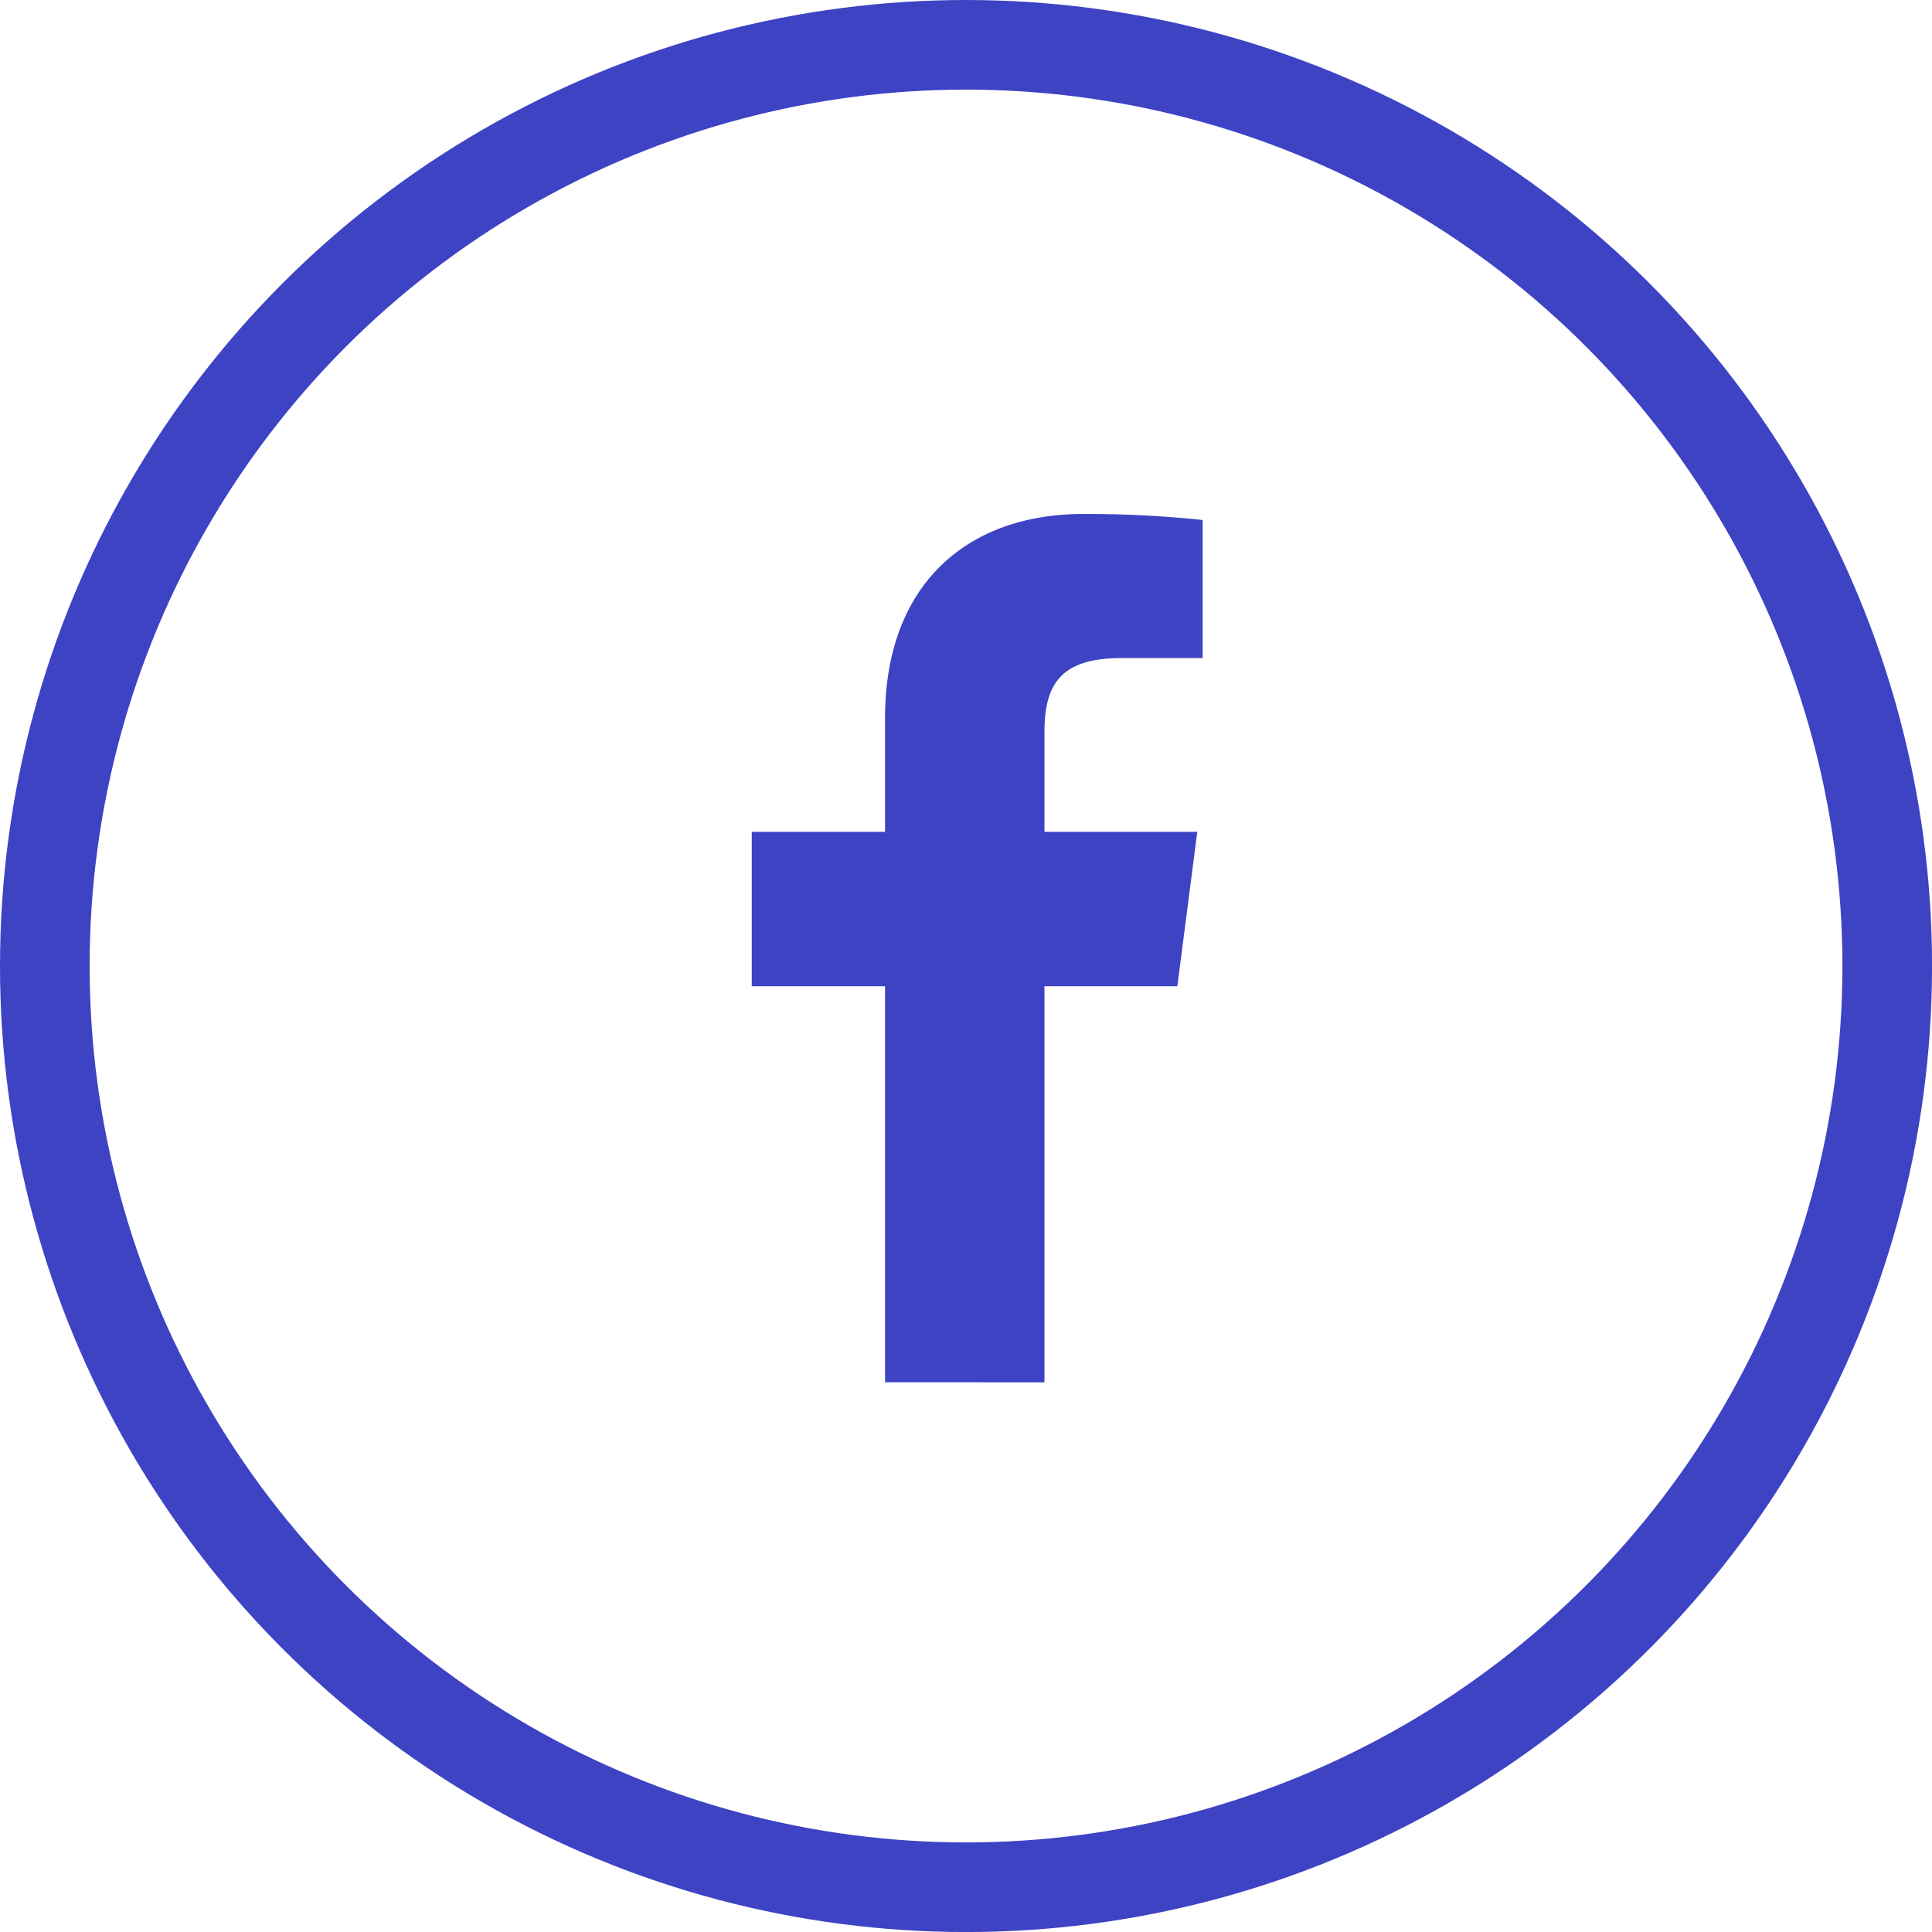
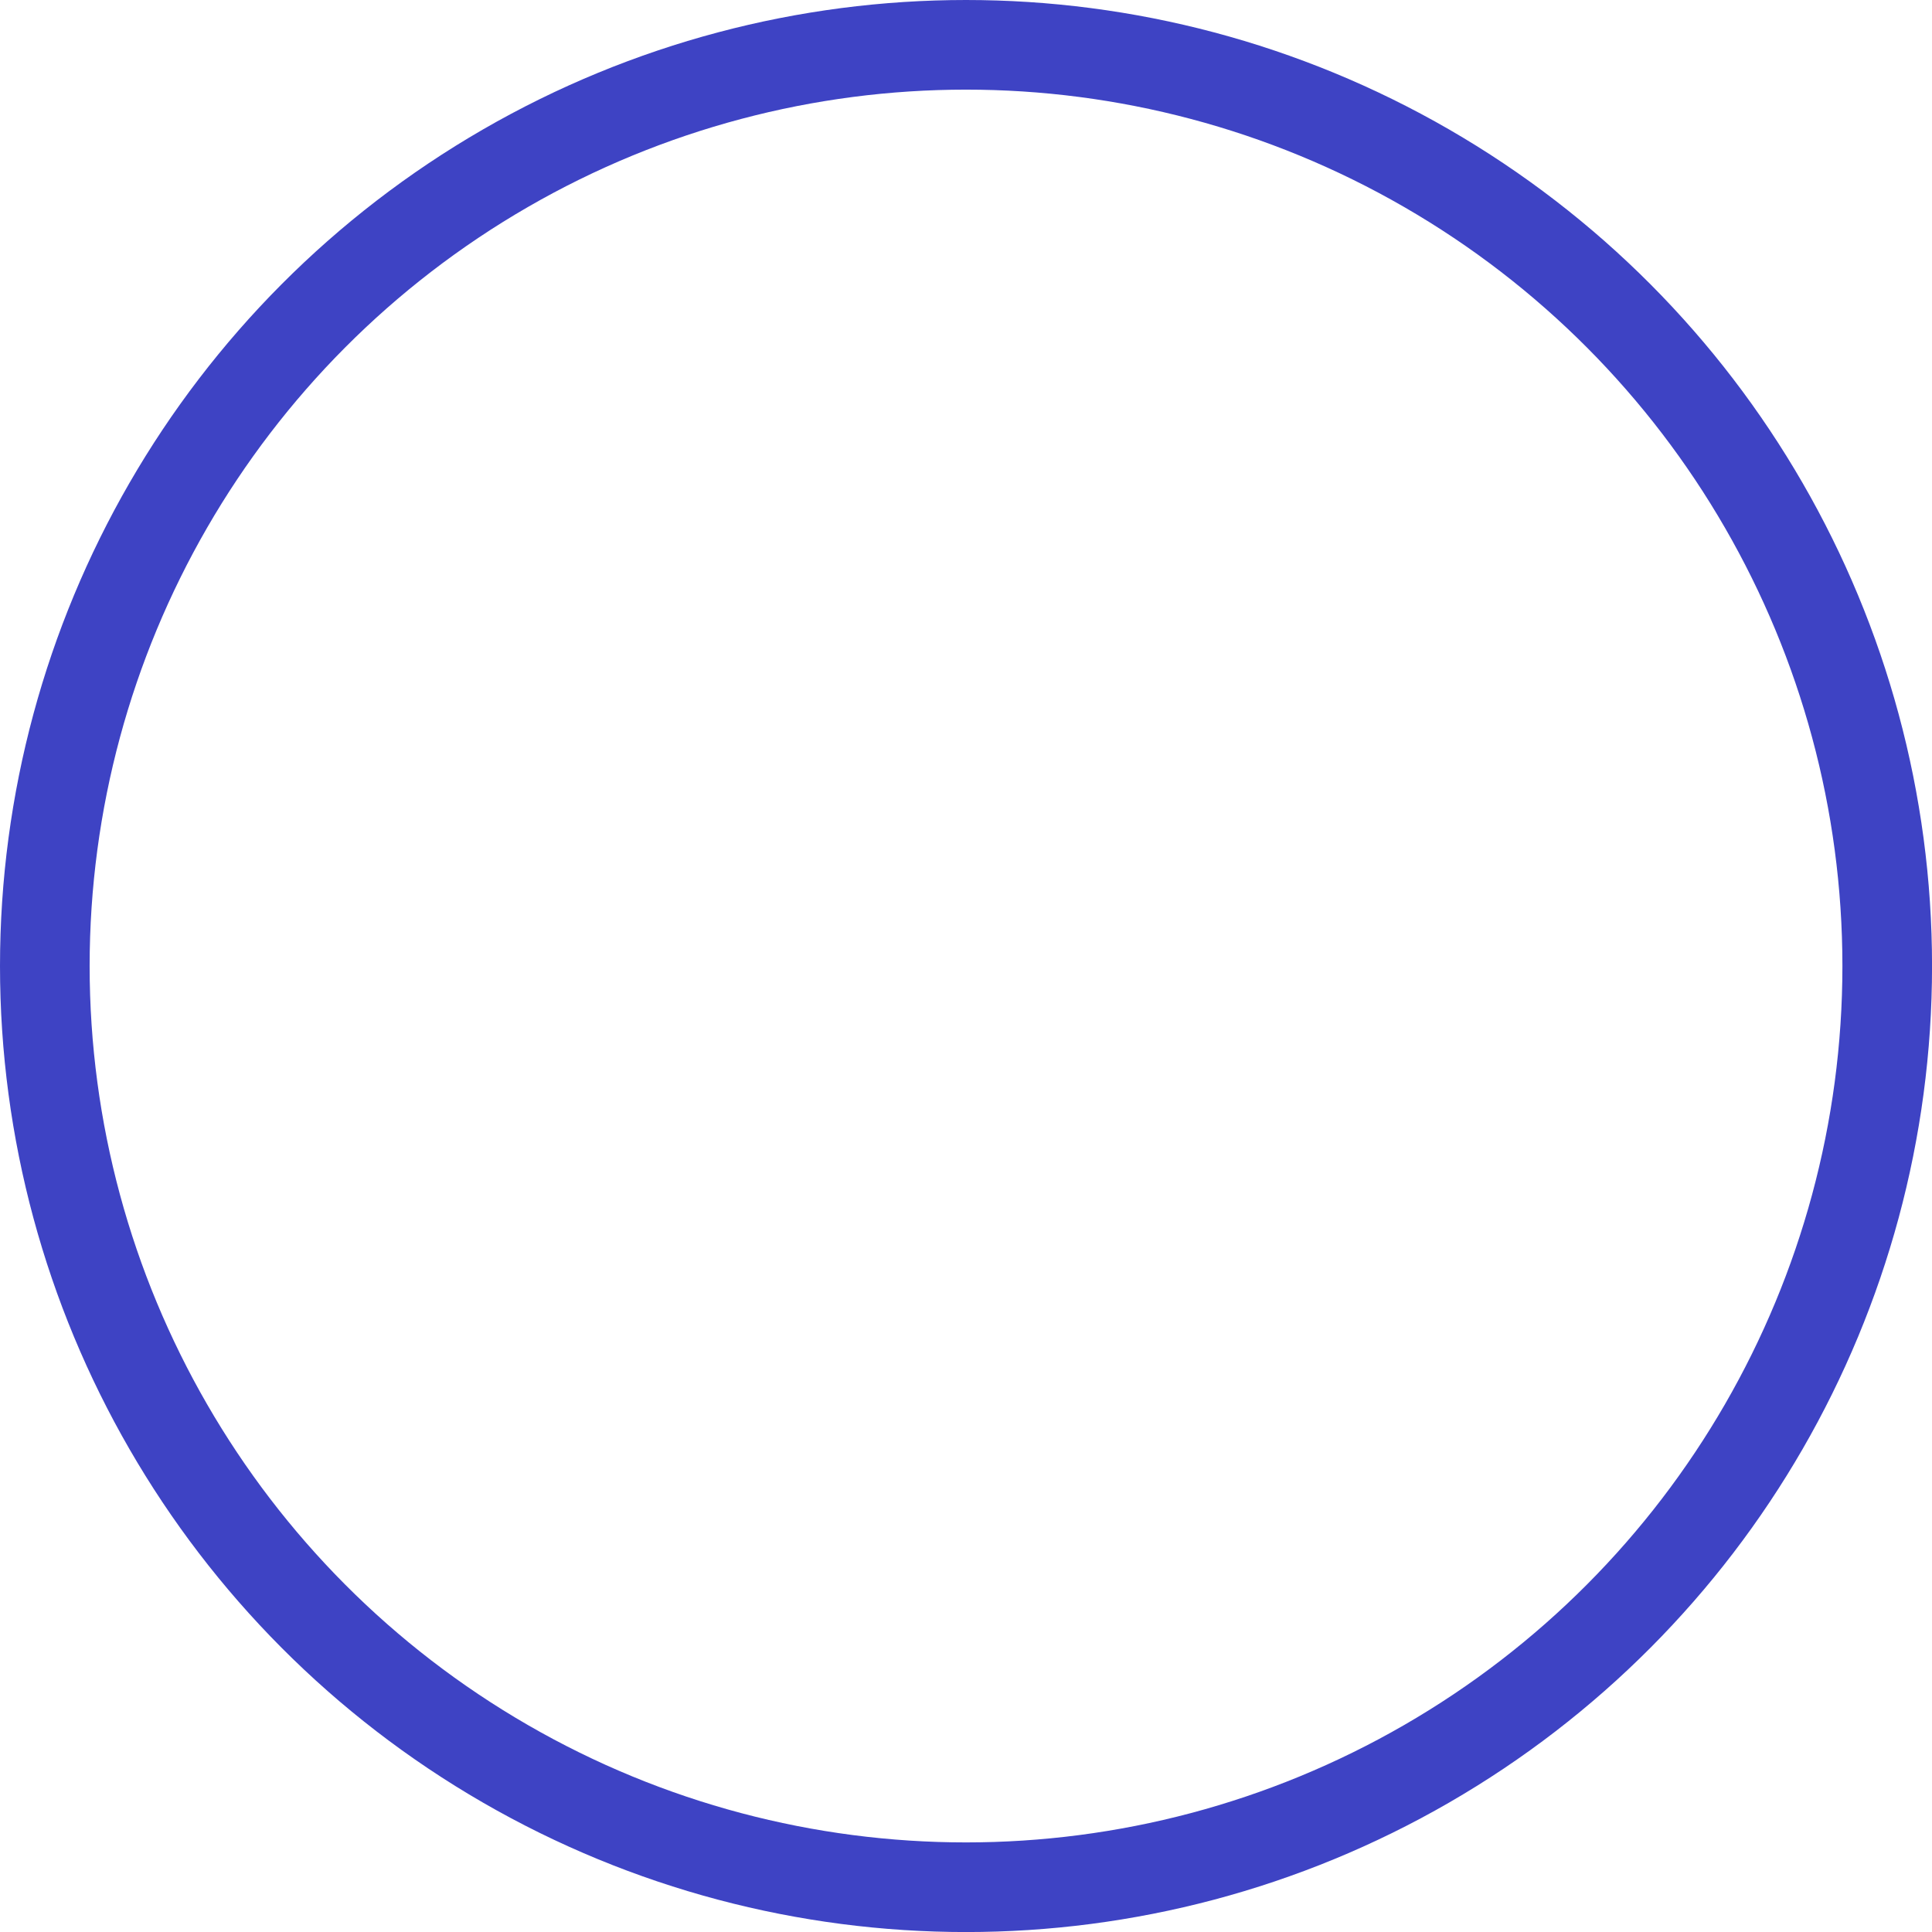
<svg xmlns="http://www.w3.org/2000/svg" id="Group_7381" data-name="Group 7381" width="43.109" height="43.109" viewBox="0 0 43.109 43.109">
  <g id="Ellipse_35" data-name="Ellipse 35" fill="none" stroke="#3e43c4" stroke-width="2">
    <circle cx="21.555" cy="21.555" r="21.555" stroke="none" />
    <circle cx="21.555" cy="21.555" r="20.555" fill="none" />
  </g>
  <g id="facebook-app-symbol" transform="translate(16.774 11.468)">
-     <path id="f_1_" d="M43.821,19.376V10.538h2.965l.445-3.445h-3.41v-2.2c0-1,.276-1.677,1.707-1.677h1.823V.135A24.716,24.716,0,0,0,44.694,0c-2.63,0-4.43,1.605-4.43,4.553v2.54H37.29v3.445h2.974v8.837Z" transform="translate(-37.29)" fill="#3e43c4" />
-   </g>
+     </g>
</svg>